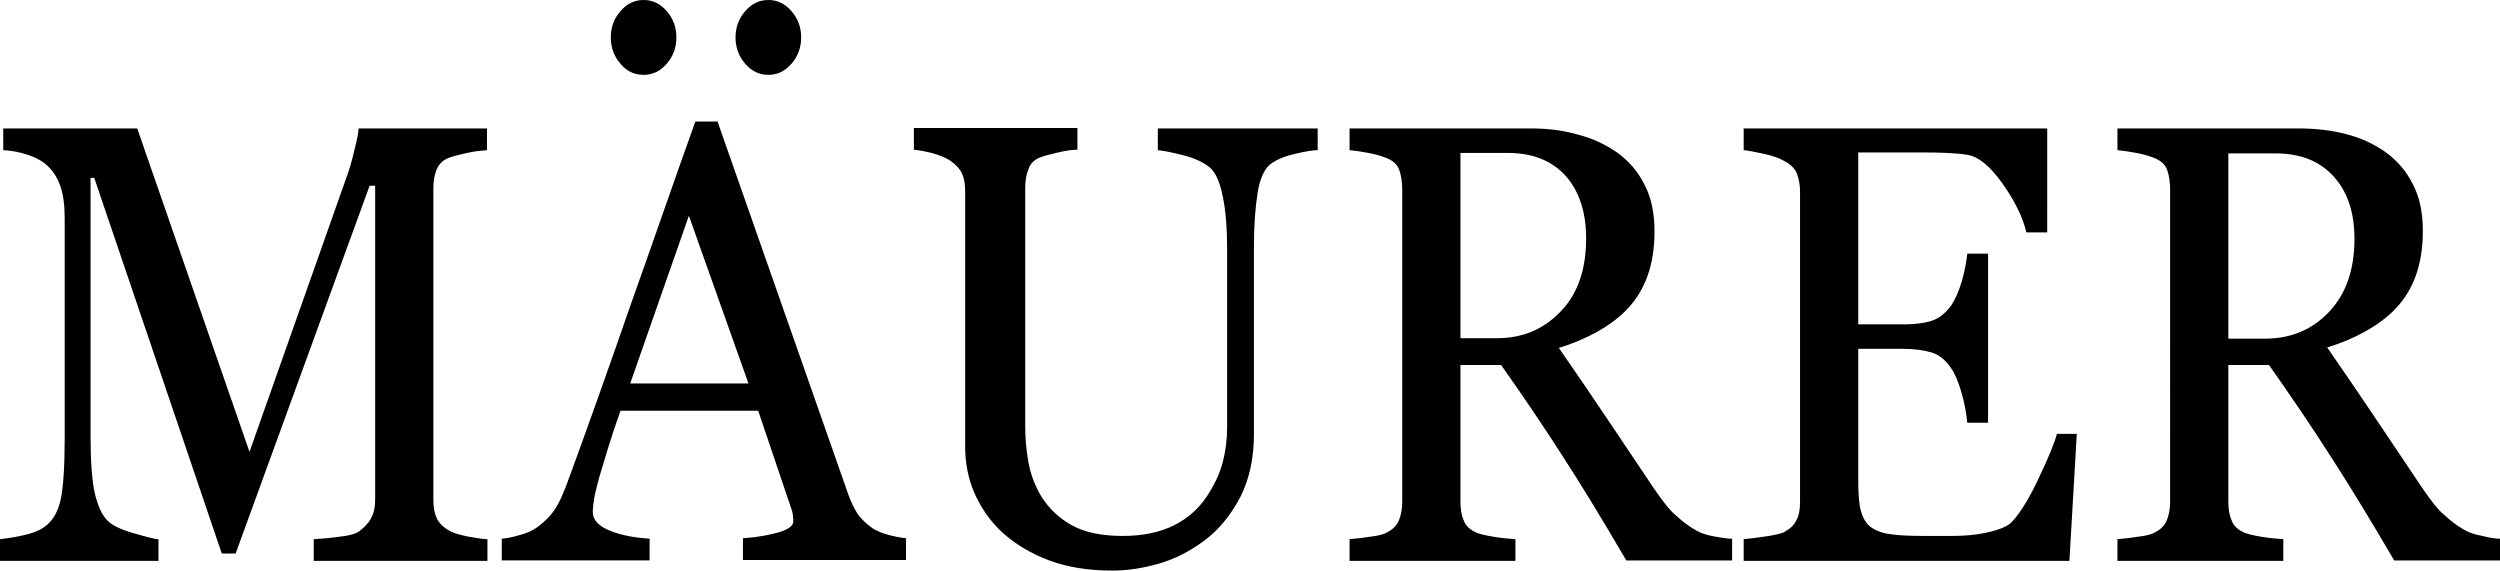
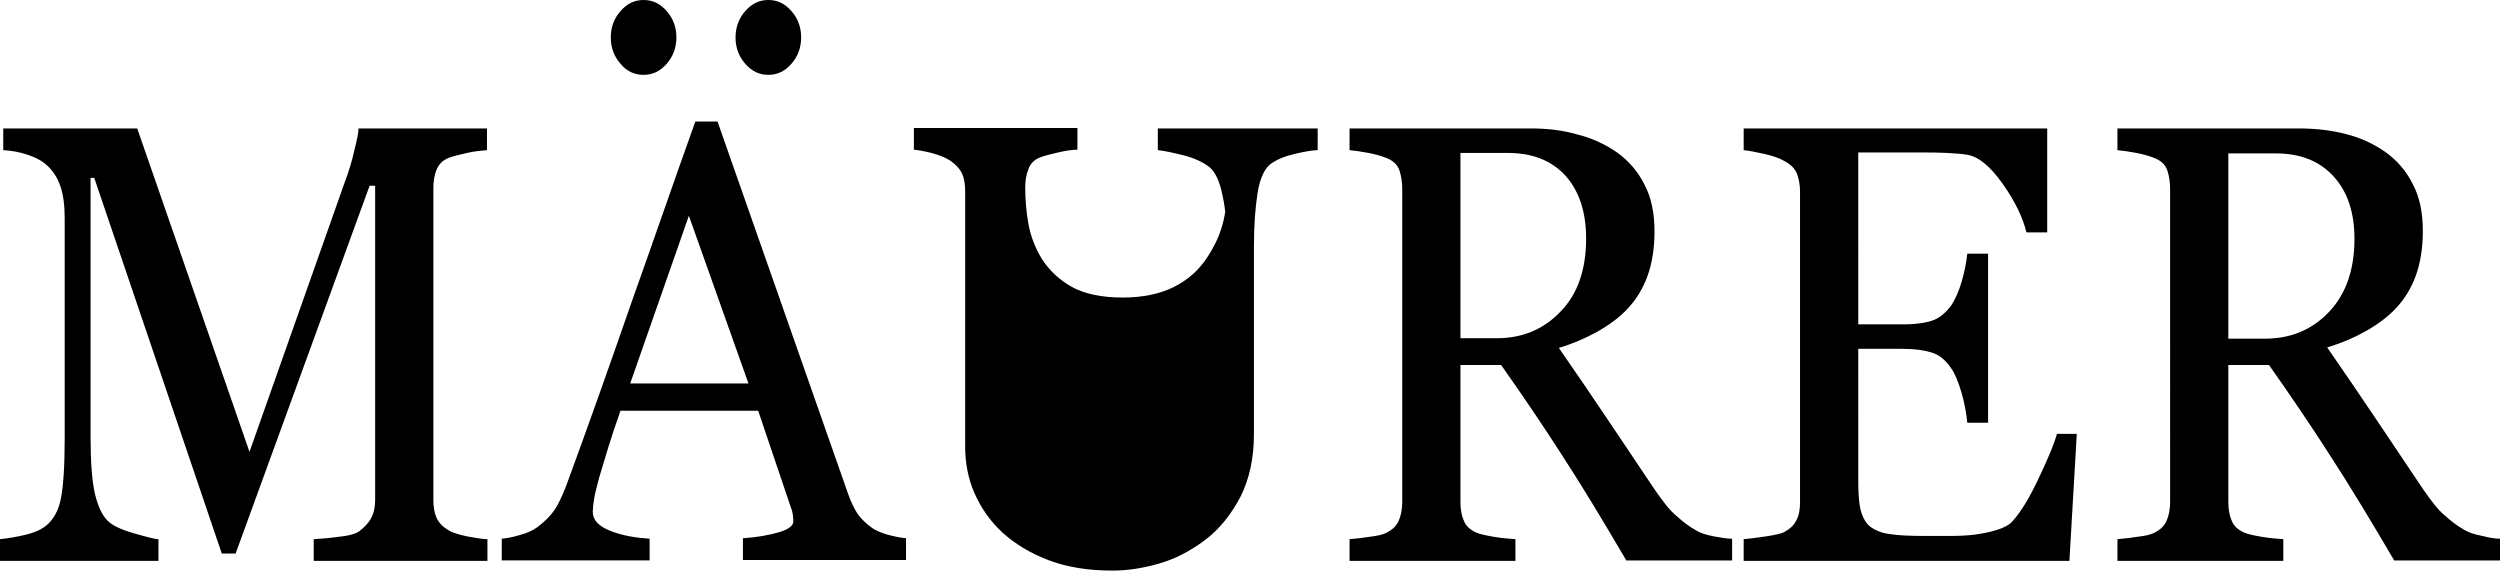
<svg xmlns="http://www.w3.org/2000/svg" version="1.1" baseProfile="tiny" id="Ebene_1" x="0px" y="0px" viewBox="0 0 541.1 123.5" overflow="visible" xml:space="preserve">
-   <path d="M272.2,41.7c-0.5,3.2-0.8,7-0.8,11.6V94c0,5.2-1,9.7-2.9,13.5c-2,3.8-4.5,7-7.7,9.4s-6.5,4.1-10,5.1s-6.8,1.5-10,1.5  c-5.1,0-9.7-0.7-13.7-2.2s-7.3-3.5-10.1-6c-2.7-2.5-4.7-5.4-6.1-8.6c-1.4-3.2-2-6.6-2-10.1V41.4c0-1.5-0.2-2.8-0.7-3.9  c-0.5-1-1.4-2-2.8-2.9c-1-0.6-2.3-1.1-3.8-1.5c-1.6-0.4-2.8-0.6-3.8-0.7v-4.7h35.4v4.7c-1.1,0-2.5,0.2-4.2,0.6  c-1.7,0.4-2.9,0.7-3.7,1c-1.4,0.5-2.3,1.4-2.7,2.6c-0.5,1.2-0.7,2.6-0.7,4v51.6c0,2.5,0.2,5.1,0.7,7.9c0.5,2.7,1.5,5.3,3,7.7  c1.6,2.4,3.7,4.4,6.4,5.9s6.4,2.3,11,2.3c4.4,0,8.1-0.8,11.1-2.3c3-1.5,5.3-3.6,7-6.1c1.6-2.4,2.8-4.8,3.5-7.4s1-5.2,1-7.8V54.2  c0-4.9-0.3-8.8-1-11.9c-0.6-3.1-1.6-5.1-2.8-6.1c-1.4-1.1-3.3-2-5.7-2.6c-2.4-0.6-4.3-1-5.5-1.1v-4.7h34.6v4.7  c-1.1,0-2.8,0.3-4.9,0.8c-2.2,0.5-3.9,1.2-5.3,2.2C273.7,36.5,272.7,38.6,272.2,41.7z M161.3,13.8c1.4,1.6,3,2.4,5,2.4  s3.6-0.8,5-2.4c1.4-1.6,2.1-3.5,2.1-5.7s-0.7-4.1-2.1-5.7c-1.4-1.6-3-2.4-5-2.4s-3.6,0.8-5,2.4s-2.1,3.5-2.1,5.7  S159.9,12.2,161.3,13.8z M80.3,112.2c-0.6,1.1-1.5,2-2.7,2.9c-0.8,0.5-2.3,0.9-4.4,1.1c-2.1,0.3-3.9,0.4-5.3,0.5v4.7h37.6v-4.7  c-1.1,0-2.5-0.3-4.4-0.6c-1.8-0.4-3.1-0.8-3.8-1.2c-1.4-0.8-2.3-1.7-2.8-2.8c-0.5-1.1-0.7-2.4-0.7-3.9V40.7c0-1.4,0.2-2.8,0.7-4  s1.4-2.1,2.8-2.6c0.8-0.3,2.1-0.6,3.8-1c1.7-0.4,3.2-0.5,4.3-0.6v-4.7H77.6c0,0.8-0.3,2.4-0.9,4.7c-0.5,2.3-1.2,4.6-2,6.7L54,97.8  l-24.3-70h-29v4.7c1.8,0.1,3.5,0.4,5.3,1s3.3,1.4,4.5,2.6c1.1,1.1,2,2.5,2.6,4.3c0.6,1.8,0.9,4,0.9,6.8V95c0,6-0.3,10.2-0.8,12.8  c-0.5,2.6-1.5,4.4-2.9,5.7c-1.1,1-2.6,1.7-4.6,2.2s-3.9,0.8-5.7,1v4.7h34.3v-4.7c-0.8,0-2.6-0.5-5.4-1.3s-4.6-1.7-5.5-2.6  c-1.3-1.2-2.2-3.2-2.9-6.1c-0.6-2.8-0.9-6.9-0.9-12.3V38.5h0.8L48,119.8h3l29-79.6h1.2v68C81.2,109.8,80.9,111.1,80.3,112.2z   M171.7,112.9c0-0.4,0-0.9-0.1-1.5s-0.2-1.1-0.4-1.5l-7.1-21h-29.8c-1.1,3.1-2,5.8-2.7,8.1c-0.7,2.3-1.3,4.4-1.9,6.3  c-0.5,1.9-0.9,3.4-1.1,4.6c-0.2,1.2-0.3,2.2-0.3,2.9c0,1.8,1.3,3.1,3.8,4.1s5.4,1.5,8.5,1.7v4.7h-32v-4.7c1-0.1,2.3-0.3,3.9-0.8  c1.6-0.4,2.8-1,3.8-1.7c1.6-1.2,2.8-2.4,3.7-3.7c0.9-1.3,1.7-3.1,2.6-5.4c4.3-11.7,9-24.9,14.1-39.6c5.2-14.6,9.7-27.7,13.8-39.1  h4.8l28.3,80.7c0.6,1.7,1.3,3.1,2,4.2c0.8,1.1,1.8,2.1,3.2,3.1c0.9,0.6,2.1,1.1,3.6,1.5s2.7,0.6,3.7,0.7v4.7h-35.3v-4.7  c3.1-0.2,5.7-0.7,7.8-1.3C170.6,114.6,171.7,113.8,171.7,112.9z M162,83l-12.9-36.3L136.4,83H162z M341.4,29.1  c3.2,0.8,6,2.1,8.6,3.9c2.5,1.8,4.5,4.1,5.9,6.9c1.5,2.8,2.2,6.2,2.2,10.2c0,3.6-0.5,6.8-1.5,9.6c-1,2.8-2.5,5.2-4.4,7.2  c-1.8,1.9-4,3.5-6.5,4.9s-5.3,2.6-8.3,3.5c4.2,6.1,7.7,11.2,10.5,15.4c2.8,4.2,6.2,9.2,10.2,15.2c1.8,2.6,3.3,4.6,4.8,5.8  c1.4,1.3,2.8,2.3,4.2,3.1c1,0.6,2.3,1,3.9,1.3s2.9,0.5,3.9,0.5v4.7H352c-5.1-8.7-9.7-16.3-13.8-22.6c-4.1-6.4-8.5-12.9-13.3-19.7  h-8.8v29.6c0,1.5,0.2,2.9,0.7,4c0.4,1.2,1.4,2.1,2.8,2.7c0.7,0.3,2,0.6,3.8,0.9s3.3,0.4,4.6,0.5v4.7h-35.9v-4.7  c1-0.1,2.3-0.2,4.2-0.5c1.8-0.2,3.1-0.5,3.8-0.9c1.2-0.6,2.1-1.4,2.6-2.5s0.8-2.5,0.8-4.2V41c0-1.5-0.2-2.9-0.6-4.1  c-0.4-1.2-1.3-2.1-2.8-2.7c-1-0.4-2.3-0.8-3.9-1.1s-3-0.5-4.1-0.6v-4.7h39.3C334.9,27.8,338.3,28.2,341.4,29.1z M343.3,51.6  c0-5.7-1.5-10.2-4.4-13.5c-3-3.3-7.1-5-12.6-5h-10.2v40.1h7.9c5.5,0,10.1-1.9,13.8-5.8C341.5,63.6,343.3,58.3,343.3,51.6z   M541.1,116.6v4.7h-22.9c-5.1-8.7-9.7-16.3-13.8-22.6c-4.1-6.4-8.5-12.9-13.3-19.7h-8.8v29.6c0,1.5,0.2,2.9,0.7,4  c0.4,1.2,1.4,2.1,2.8,2.7c0.7,0.3,2,0.6,3.8,0.9s3.3,0.4,4.6,0.5v4.7h-35.9v-4.7c1-0.1,2.3-0.2,4.2-0.5c1.8-0.2,3.1-0.5,3.8-0.9  c1.2-0.6,2.1-1.4,2.6-2.5s0.8-2.5,0.8-4.2V41c0-1.5-0.2-2.9-0.6-4.1c-0.4-1.2-1.3-2.1-2.8-2.7c-1-0.4-2.3-0.8-3.9-1.1  s-3-0.5-4.1-0.6v-4.7h39.3c3.6,0,7,0.4,10.1,1.2c3.2,0.8,6,2.1,8.6,3.9c2.5,1.8,4.5,4.1,5.9,6.9c1.5,2.8,2.2,6.2,2.2,10.2  c0,3.6-0.5,6.8-1.5,9.6s-2.5,5.2-4.4,7.2c-1.8,1.9-4,3.5-6.5,4.9s-5.3,2.6-8.3,3.5c4.2,6.1,7.7,11.2,10.5,15.4  c2.8,4.2,6.2,9.2,10.2,15.2c1.8,2.6,3.3,4.6,4.8,5.8c1.4,1.3,2.8,2.3,4.2,3.1c1,0.6,2.3,1,3.9,1.3  C538.8,116.4,540.1,116.6,541.1,116.6z M504.1,67.5c3.7-3.9,5.5-9.2,5.5-15.8c0-5.7-1.5-10.2-4.5-13.5s-7.1-5-12.6-5h-10.2v40.1h7.9  C495.8,73.3,500.4,71.4,504.1,67.5z M139.3,16.2c2,0,3.6-0.8,5-2.4c1.4-1.6,2.1-3.5,2.1-5.7s-0.7-4.1-2.1-5.7c-1.4-1.6-3-2.4-5-2.4  s-3.6,0.8-5,2.4s-2.1,3.5-2.1,5.7s0.7,4.1,2.1,5.7C135.6,15.4,137.3,16.2,139.3,16.2z M441.4,103.2c-2,4.3-3.9,7.5-5.8,9.6  c-0.7,0.8-1.8,1.4-3.4,1.9s-3.2,0.8-4.7,1s-3.3,0.3-5.5,0.3h-5.2c-3.3,0-5.9-0.1-7.7-0.4c-1.8-0.2-3.2-0.8-4.3-1.6  c-1-0.8-1.7-2.1-2.1-3.7s-0.5-3.8-0.5-6.7V75.5h9.6c2.6,0,4.7,0.3,6.3,0.8c1.6,0.5,3,1.6,4.2,3.4c0.8,1.1,1.5,2.8,2.2,5.1  c0.7,2.4,1.1,4.6,1.3,6.7h4.5V54.9h-4.5c-0.2,1.9-0.6,3.9-1.2,6s-1.4,3.8-2.2,5.1c-1.1,1.5-2.3,2.6-3.7,3.2c-1.4,0.6-3.7,1-6.7,1  h-9.8V33h13.3c2.2,0,4.1,0,5.9,0.1s3.2,0.2,4.4,0.4c2.4,0.4,4.9,2.4,7.6,6.2s4.4,7.3,5.2,10.6h4.5V27.8h-65.7v4.7  c1.1,0.1,2.5,0.4,4.4,0.8c1.8,0.4,3.3,0.9,4.3,1.5c1.4,0.7,2.3,1.6,2.8,2.7c0.4,1.1,0.7,2.4,0.7,3.9v67.2c0,1.6-0.2,3-0.8,4  c-0.5,1.1-1.4,1.9-2.7,2.6c-0.6,0.3-1.9,0.6-3.9,0.9s-3.6,0.5-4.8,0.6v4.7h70.5l1.6-27.5h-4.3C444.7,95.8,443.4,99,441.4,103.2z" />
+   <path d="M272.2,41.7c-0.5,3.2-0.8,7-0.8,11.6V94c0,5.2-1,9.7-2.9,13.5c-2,3.8-4.5,7-7.7,9.4s-6.5,4.1-10,5.1s-6.8,1.5-10,1.5  c-5.1,0-9.7-0.7-13.7-2.2s-7.3-3.5-10.1-6c-2.7-2.5-4.7-5.4-6.1-8.6c-1.4-3.2-2-6.6-2-10.1V41.4c0-1.5-0.2-2.8-0.7-3.9  c-0.5-1-1.4-2-2.8-2.9c-1-0.6-2.3-1.1-3.8-1.5c-1.6-0.4-2.8-0.6-3.8-0.7v-4.7h35.4v4.7c-1.1,0-2.5,0.2-4.2,0.6  c-1.7,0.4-2.9,0.7-3.7,1c-1.4,0.5-2.3,1.4-2.7,2.6c-0.5,1.2-0.7,2.6-0.7,4c0,2.5,0.2,5.1,0.7,7.9c0.5,2.7,1.5,5.3,3,7.7  c1.6,2.4,3.7,4.4,6.4,5.9s6.4,2.3,11,2.3c4.4,0,8.1-0.8,11.1-2.3c3-1.5,5.3-3.6,7-6.1c1.6-2.4,2.8-4.8,3.5-7.4s1-5.2,1-7.8V54.2  c0-4.9-0.3-8.8-1-11.9c-0.6-3.1-1.6-5.1-2.8-6.1c-1.4-1.1-3.3-2-5.7-2.6c-2.4-0.6-4.3-1-5.5-1.1v-4.7h34.6v4.7  c-1.1,0-2.8,0.3-4.9,0.8c-2.2,0.5-3.9,1.2-5.3,2.2C273.7,36.5,272.7,38.6,272.2,41.7z M161.3,13.8c1.4,1.6,3,2.4,5,2.4  s3.6-0.8,5-2.4c1.4-1.6,2.1-3.5,2.1-5.7s-0.7-4.1-2.1-5.7c-1.4-1.6-3-2.4-5-2.4s-3.6,0.8-5,2.4s-2.1,3.5-2.1,5.7  S159.9,12.2,161.3,13.8z M80.3,112.2c-0.6,1.1-1.5,2-2.7,2.9c-0.8,0.5-2.3,0.9-4.4,1.1c-2.1,0.3-3.9,0.4-5.3,0.5v4.7h37.6v-4.7  c-1.1,0-2.5-0.3-4.4-0.6c-1.8-0.4-3.1-0.8-3.8-1.2c-1.4-0.8-2.3-1.7-2.8-2.8c-0.5-1.1-0.7-2.4-0.7-3.9V40.7c0-1.4,0.2-2.8,0.7-4  s1.4-2.1,2.8-2.6c0.8-0.3,2.1-0.6,3.8-1c1.7-0.4,3.2-0.5,4.3-0.6v-4.7H77.6c0,0.8-0.3,2.4-0.9,4.7c-0.5,2.3-1.2,4.6-2,6.7L54,97.8  l-24.3-70h-29v4.7c1.8,0.1,3.5,0.4,5.3,1s3.3,1.4,4.5,2.6c1.1,1.1,2,2.5,2.6,4.3c0.6,1.8,0.9,4,0.9,6.8V95c0,6-0.3,10.2-0.8,12.8  c-0.5,2.6-1.5,4.4-2.9,5.7c-1.1,1-2.6,1.7-4.6,2.2s-3.9,0.8-5.7,1v4.7h34.3v-4.7c-0.8,0-2.6-0.5-5.4-1.3s-4.6-1.7-5.5-2.6  c-1.3-1.2-2.2-3.2-2.9-6.1c-0.6-2.8-0.9-6.9-0.9-12.3V38.5h0.8L48,119.8h3l29-79.6h1.2v68C81.2,109.8,80.9,111.1,80.3,112.2z   M171.7,112.9c0-0.4,0-0.9-0.1-1.5s-0.2-1.1-0.4-1.5l-7.1-21h-29.8c-1.1,3.1-2,5.8-2.7,8.1c-0.7,2.3-1.3,4.4-1.9,6.3  c-0.5,1.9-0.9,3.4-1.1,4.6c-0.2,1.2-0.3,2.2-0.3,2.9c0,1.8,1.3,3.1,3.8,4.1s5.4,1.5,8.5,1.7v4.7h-32v-4.7c1-0.1,2.3-0.3,3.9-0.8  c1.6-0.4,2.8-1,3.8-1.7c1.6-1.2,2.8-2.4,3.7-3.7c0.9-1.3,1.7-3.1,2.6-5.4c4.3-11.7,9-24.9,14.1-39.6c5.2-14.6,9.7-27.7,13.8-39.1  h4.8l28.3,80.7c0.6,1.7,1.3,3.1,2,4.2c0.8,1.1,1.8,2.1,3.2,3.1c0.9,0.6,2.1,1.1,3.6,1.5s2.7,0.6,3.7,0.7v4.7h-35.3v-4.7  c3.1-0.2,5.7-0.7,7.8-1.3C170.6,114.6,171.7,113.8,171.7,112.9z M162,83l-12.9-36.3L136.4,83H162z M341.4,29.1  c3.2,0.8,6,2.1,8.6,3.9c2.5,1.8,4.5,4.1,5.9,6.9c1.5,2.8,2.2,6.2,2.2,10.2c0,3.6-0.5,6.8-1.5,9.6c-1,2.8-2.5,5.2-4.4,7.2  c-1.8,1.9-4,3.5-6.5,4.9s-5.3,2.6-8.3,3.5c4.2,6.1,7.7,11.2,10.5,15.4c2.8,4.2,6.2,9.2,10.2,15.2c1.8,2.6,3.3,4.6,4.8,5.8  c1.4,1.3,2.8,2.3,4.2,3.1c1,0.6,2.3,1,3.9,1.3s2.9,0.5,3.9,0.5v4.7H352c-5.1-8.7-9.7-16.3-13.8-22.6c-4.1-6.4-8.5-12.9-13.3-19.7  h-8.8v29.6c0,1.5,0.2,2.9,0.7,4c0.4,1.2,1.4,2.1,2.8,2.7c0.7,0.3,2,0.6,3.8,0.9s3.3,0.4,4.6,0.5v4.7h-35.9v-4.7  c1-0.1,2.3-0.2,4.2-0.5c1.8-0.2,3.1-0.5,3.8-0.9c1.2-0.6,2.1-1.4,2.6-2.5s0.8-2.5,0.8-4.2V41c0-1.5-0.2-2.9-0.6-4.1  c-0.4-1.2-1.3-2.1-2.8-2.7c-1-0.4-2.3-0.8-3.9-1.1s-3-0.5-4.1-0.6v-4.7h39.3C334.9,27.8,338.3,28.2,341.4,29.1z M343.3,51.6  c0-5.7-1.5-10.2-4.4-13.5c-3-3.3-7.1-5-12.6-5h-10.2v40.1h7.9c5.5,0,10.1-1.9,13.8-5.8C341.5,63.6,343.3,58.3,343.3,51.6z   M541.1,116.6v4.7h-22.9c-5.1-8.7-9.7-16.3-13.8-22.6c-4.1-6.4-8.5-12.9-13.3-19.7h-8.8v29.6c0,1.5,0.2,2.9,0.7,4  c0.4,1.2,1.4,2.1,2.8,2.7c0.7,0.3,2,0.6,3.8,0.9s3.3,0.4,4.6,0.5v4.7h-35.9v-4.7c1-0.1,2.3-0.2,4.2-0.5c1.8-0.2,3.1-0.5,3.8-0.9  c1.2-0.6,2.1-1.4,2.6-2.5s0.8-2.5,0.8-4.2V41c0-1.5-0.2-2.9-0.6-4.1c-0.4-1.2-1.3-2.1-2.8-2.7c-1-0.4-2.3-0.8-3.9-1.1  s-3-0.5-4.1-0.6v-4.7h39.3c3.6,0,7,0.4,10.1,1.2c3.2,0.8,6,2.1,8.6,3.9c2.5,1.8,4.5,4.1,5.9,6.9c1.5,2.8,2.2,6.2,2.2,10.2  c0,3.6-0.5,6.8-1.5,9.6s-2.5,5.2-4.4,7.2c-1.8,1.9-4,3.5-6.5,4.9s-5.3,2.6-8.3,3.5c4.2,6.1,7.7,11.2,10.5,15.4  c2.8,4.2,6.2,9.2,10.2,15.2c1.8,2.6,3.3,4.6,4.8,5.8c1.4,1.3,2.8,2.3,4.2,3.1c1,0.6,2.3,1,3.9,1.3  C538.8,116.4,540.1,116.6,541.1,116.6z M504.1,67.5c3.7-3.9,5.5-9.2,5.5-15.8c0-5.7-1.5-10.2-4.5-13.5s-7.1-5-12.6-5h-10.2v40.1h7.9  C495.8,73.3,500.4,71.4,504.1,67.5z M139.3,16.2c2,0,3.6-0.8,5-2.4c1.4-1.6,2.1-3.5,2.1-5.7s-0.7-4.1-2.1-5.7c-1.4-1.6-3-2.4-5-2.4  s-3.6,0.8-5,2.4s-2.1,3.5-2.1,5.7s0.7,4.1,2.1,5.7C135.6,15.4,137.3,16.2,139.3,16.2z M441.4,103.2c-2,4.3-3.9,7.5-5.8,9.6  c-0.7,0.8-1.8,1.4-3.4,1.9s-3.2,0.8-4.7,1s-3.3,0.3-5.5,0.3h-5.2c-3.3,0-5.9-0.1-7.7-0.4c-1.8-0.2-3.2-0.8-4.3-1.6  c-1-0.8-1.7-2.1-2.1-3.7s-0.5-3.8-0.5-6.7V75.5h9.6c2.6,0,4.7,0.3,6.3,0.8c1.6,0.5,3,1.6,4.2,3.4c0.8,1.1,1.5,2.8,2.2,5.1  c0.7,2.4,1.1,4.6,1.3,6.7h4.5V54.9h-4.5c-0.2,1.9-0.6,3.9-1.2,6s-1.4,3.8-2.2,5.1c-1.1,1.5-2.3,2.6-3.7,3.2c-1.4,0.6-3.7,1-6.7,1  h-9.8V33h13.3c2.2,0,4.1,0,5.9,0.1s3.2,0.2,4.4,0.4c2.4,0.4,4.9,2.4,7.6,6.2s4.4,7.3,5.2,10.6h4.5V27.8h-65.7v4.7  c1.1,0.1,2.5,0.4,4.4,0.8c1.8,0.4,3.3,0.9,4.3,1.5c1.4,0.7,2.3,1.6,2.8,2.7c0.4,1.1,0.7,2.4,0.7,3.9v67.2c0,1.6-0.2,3-0.8,4  c-0.5,1.1-1.4,1.9-2.7,2.6c-0.6,0.3-1.9,0.6-3.9,0.9s-3.6,0.5-4.8,0.6v4.7h70.5l1.6-27.5h-4.3C444.7,95.8,443.4,99,441.4,103.2z" />
</svg>